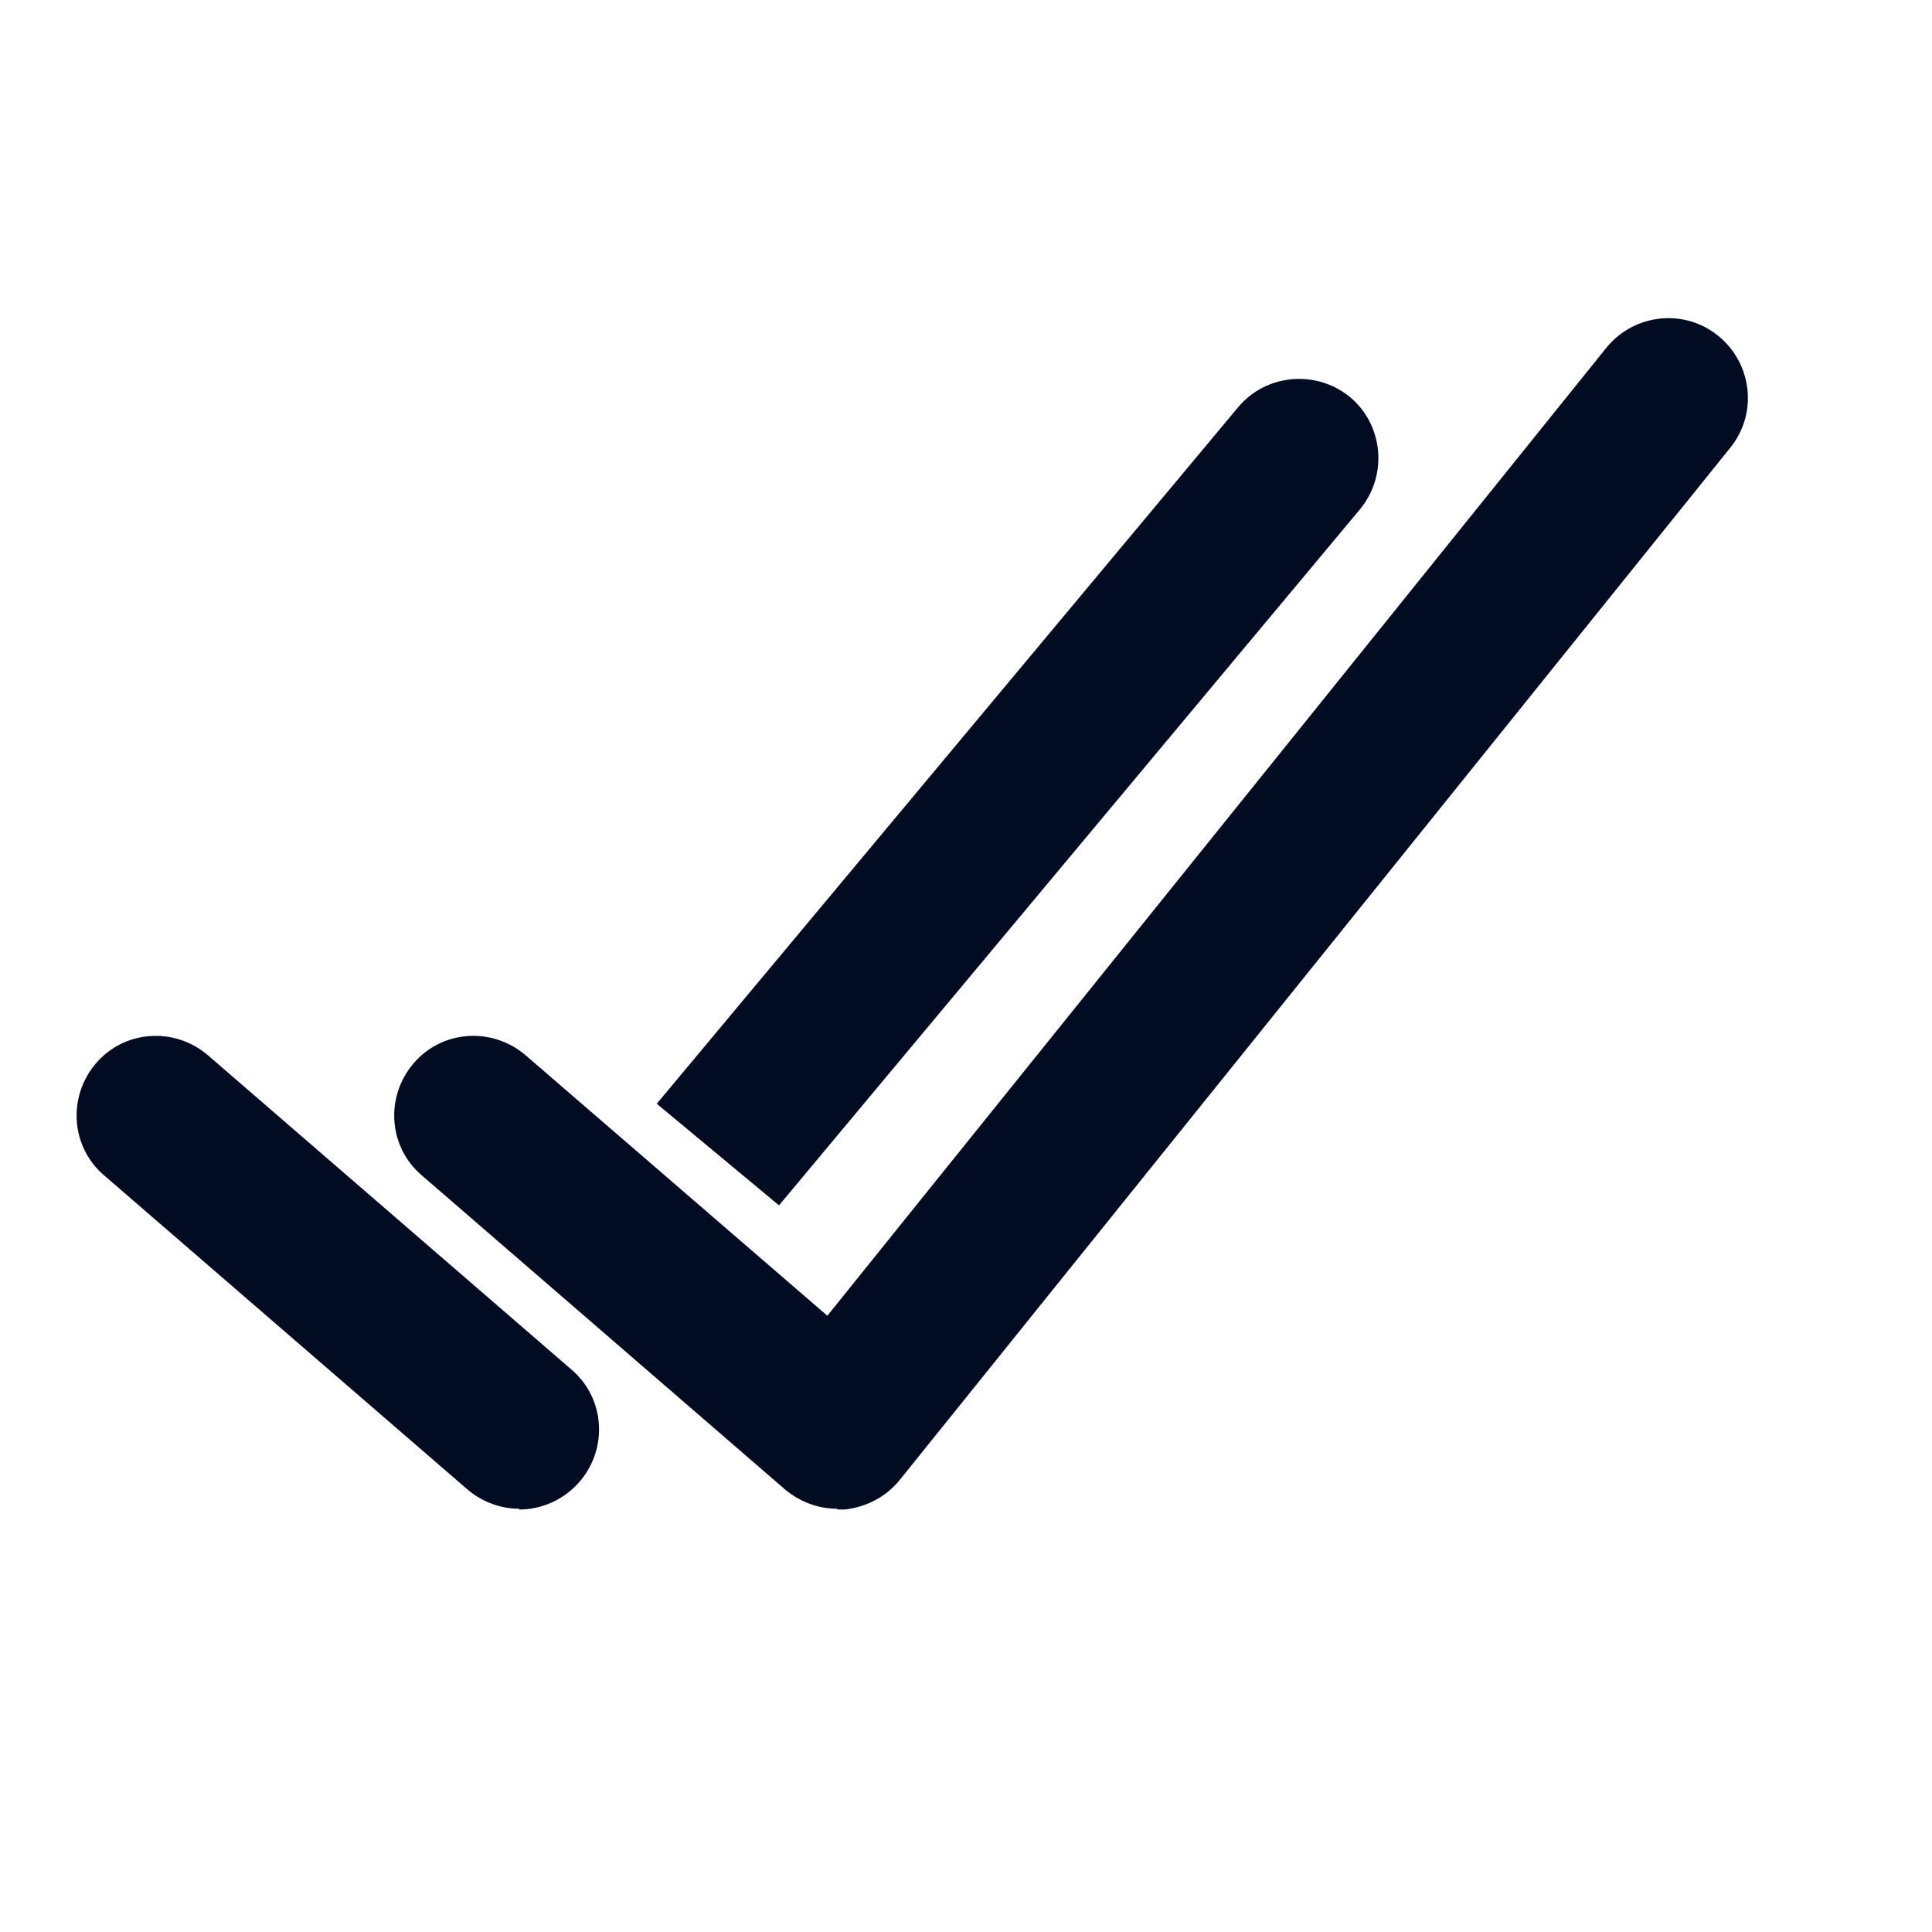
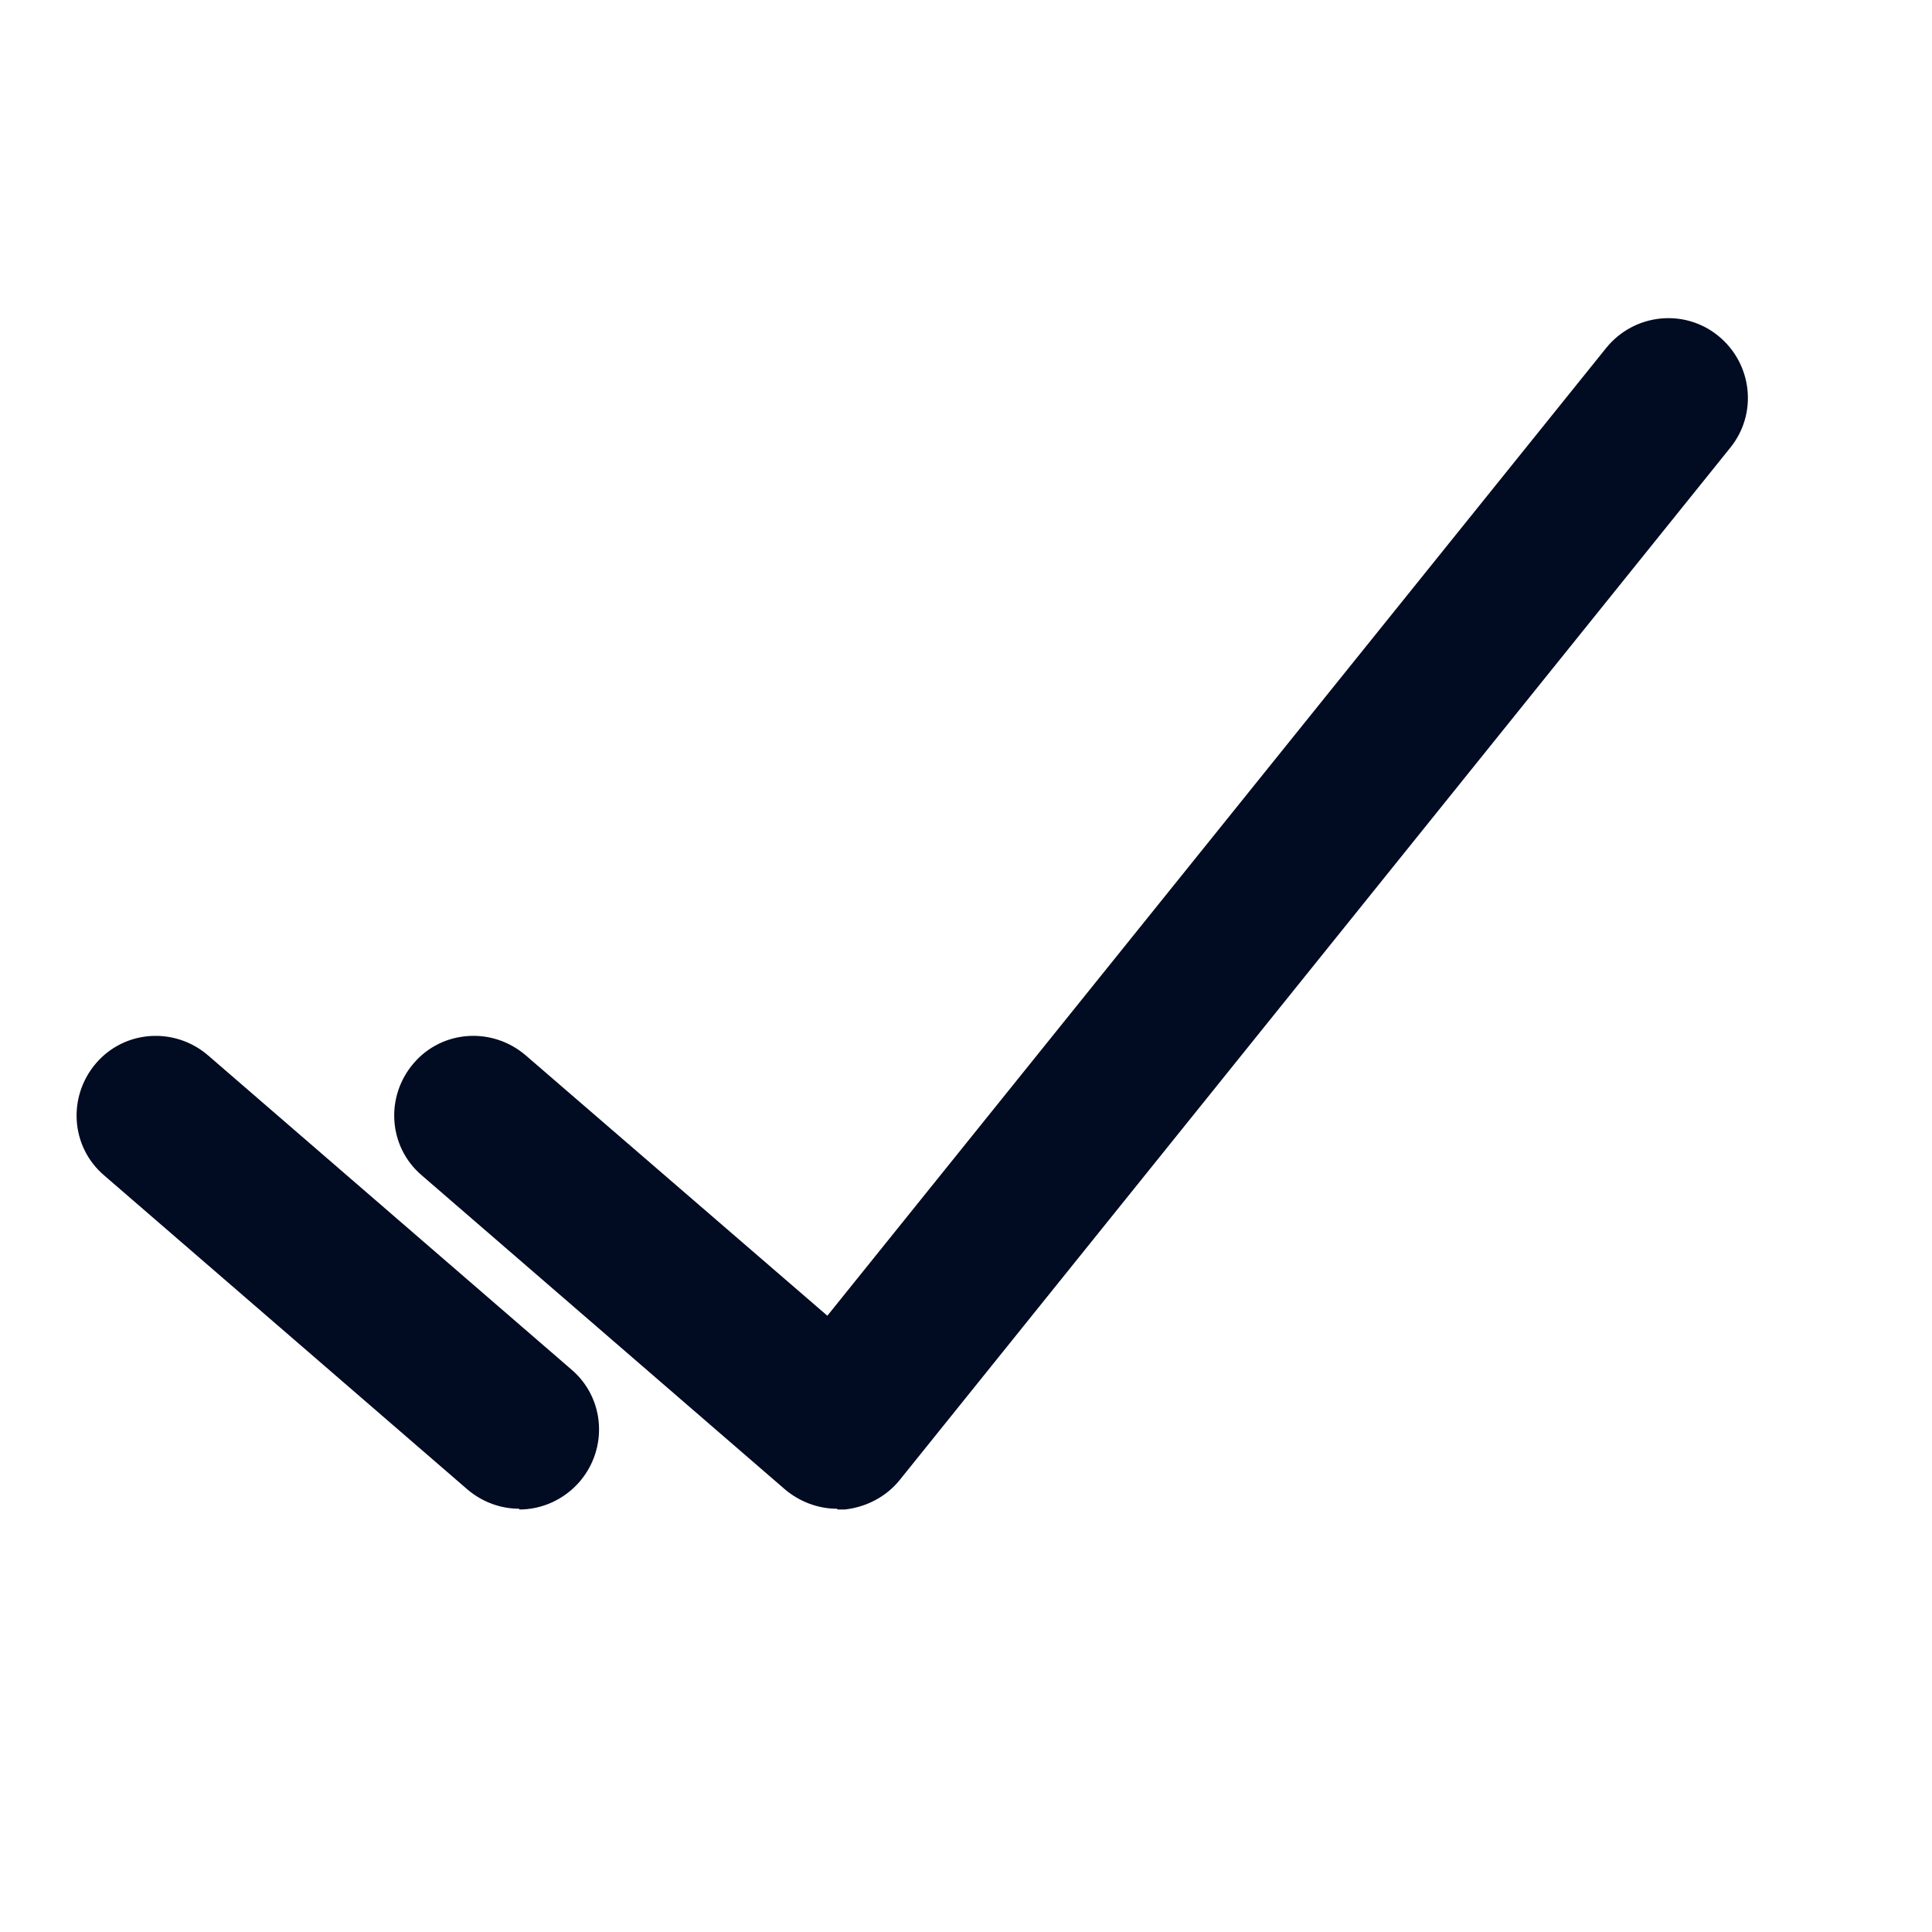
<svg xmlns="http://www.w3.org/2000/svg" width="47" height="47" viewBox="0 0 47 47" fill="none">
  <path d="M20.359 36.703C19.895 36.703 19.451 36.529 19.103 36.239L10.256 28.589C9.445 27.894 9.367 26.677 10.063 25.866C10.758 25.054 11.975 24.977 12.787 25.672L20.127 32.008L39.077 8.461C39.753 7.63 40.97 7.495 41.801 8.171C42.631 8.847 42.766 10.064 42.09 10.895L21.885 36.007C21.556 36.413 21.073 36.664 20.552 36.722C20.494 36.722 20.436 36.722 20.378 36.722L20.359 36.703Z" fill="#010B21" />
-   <path d="M18.951 29.323L15.977 26.851L30.117 9.91C30.793 9.098 32.01 8.982 32.84 9.658C33.652 10.335 33.767 11.552 33.091 12.382L18.951 29.323Z" fill="#010B21" />
  <path d="M12.632 36.703C12.188 36.703 11.744 36.548 11.377 36.239L2.529 28.59C1.718 27.894 1.641 26.677 2.336 25.866C3.032 25.055 4.249 24.977 5.06 25.673L13.907 33.322C14.718 34.018 14.796 35.235 14.1 36.046C13.714 36.49 13.173 36.722 12.632 36.722V36.703Z" fill="#010B21" />
</svg>